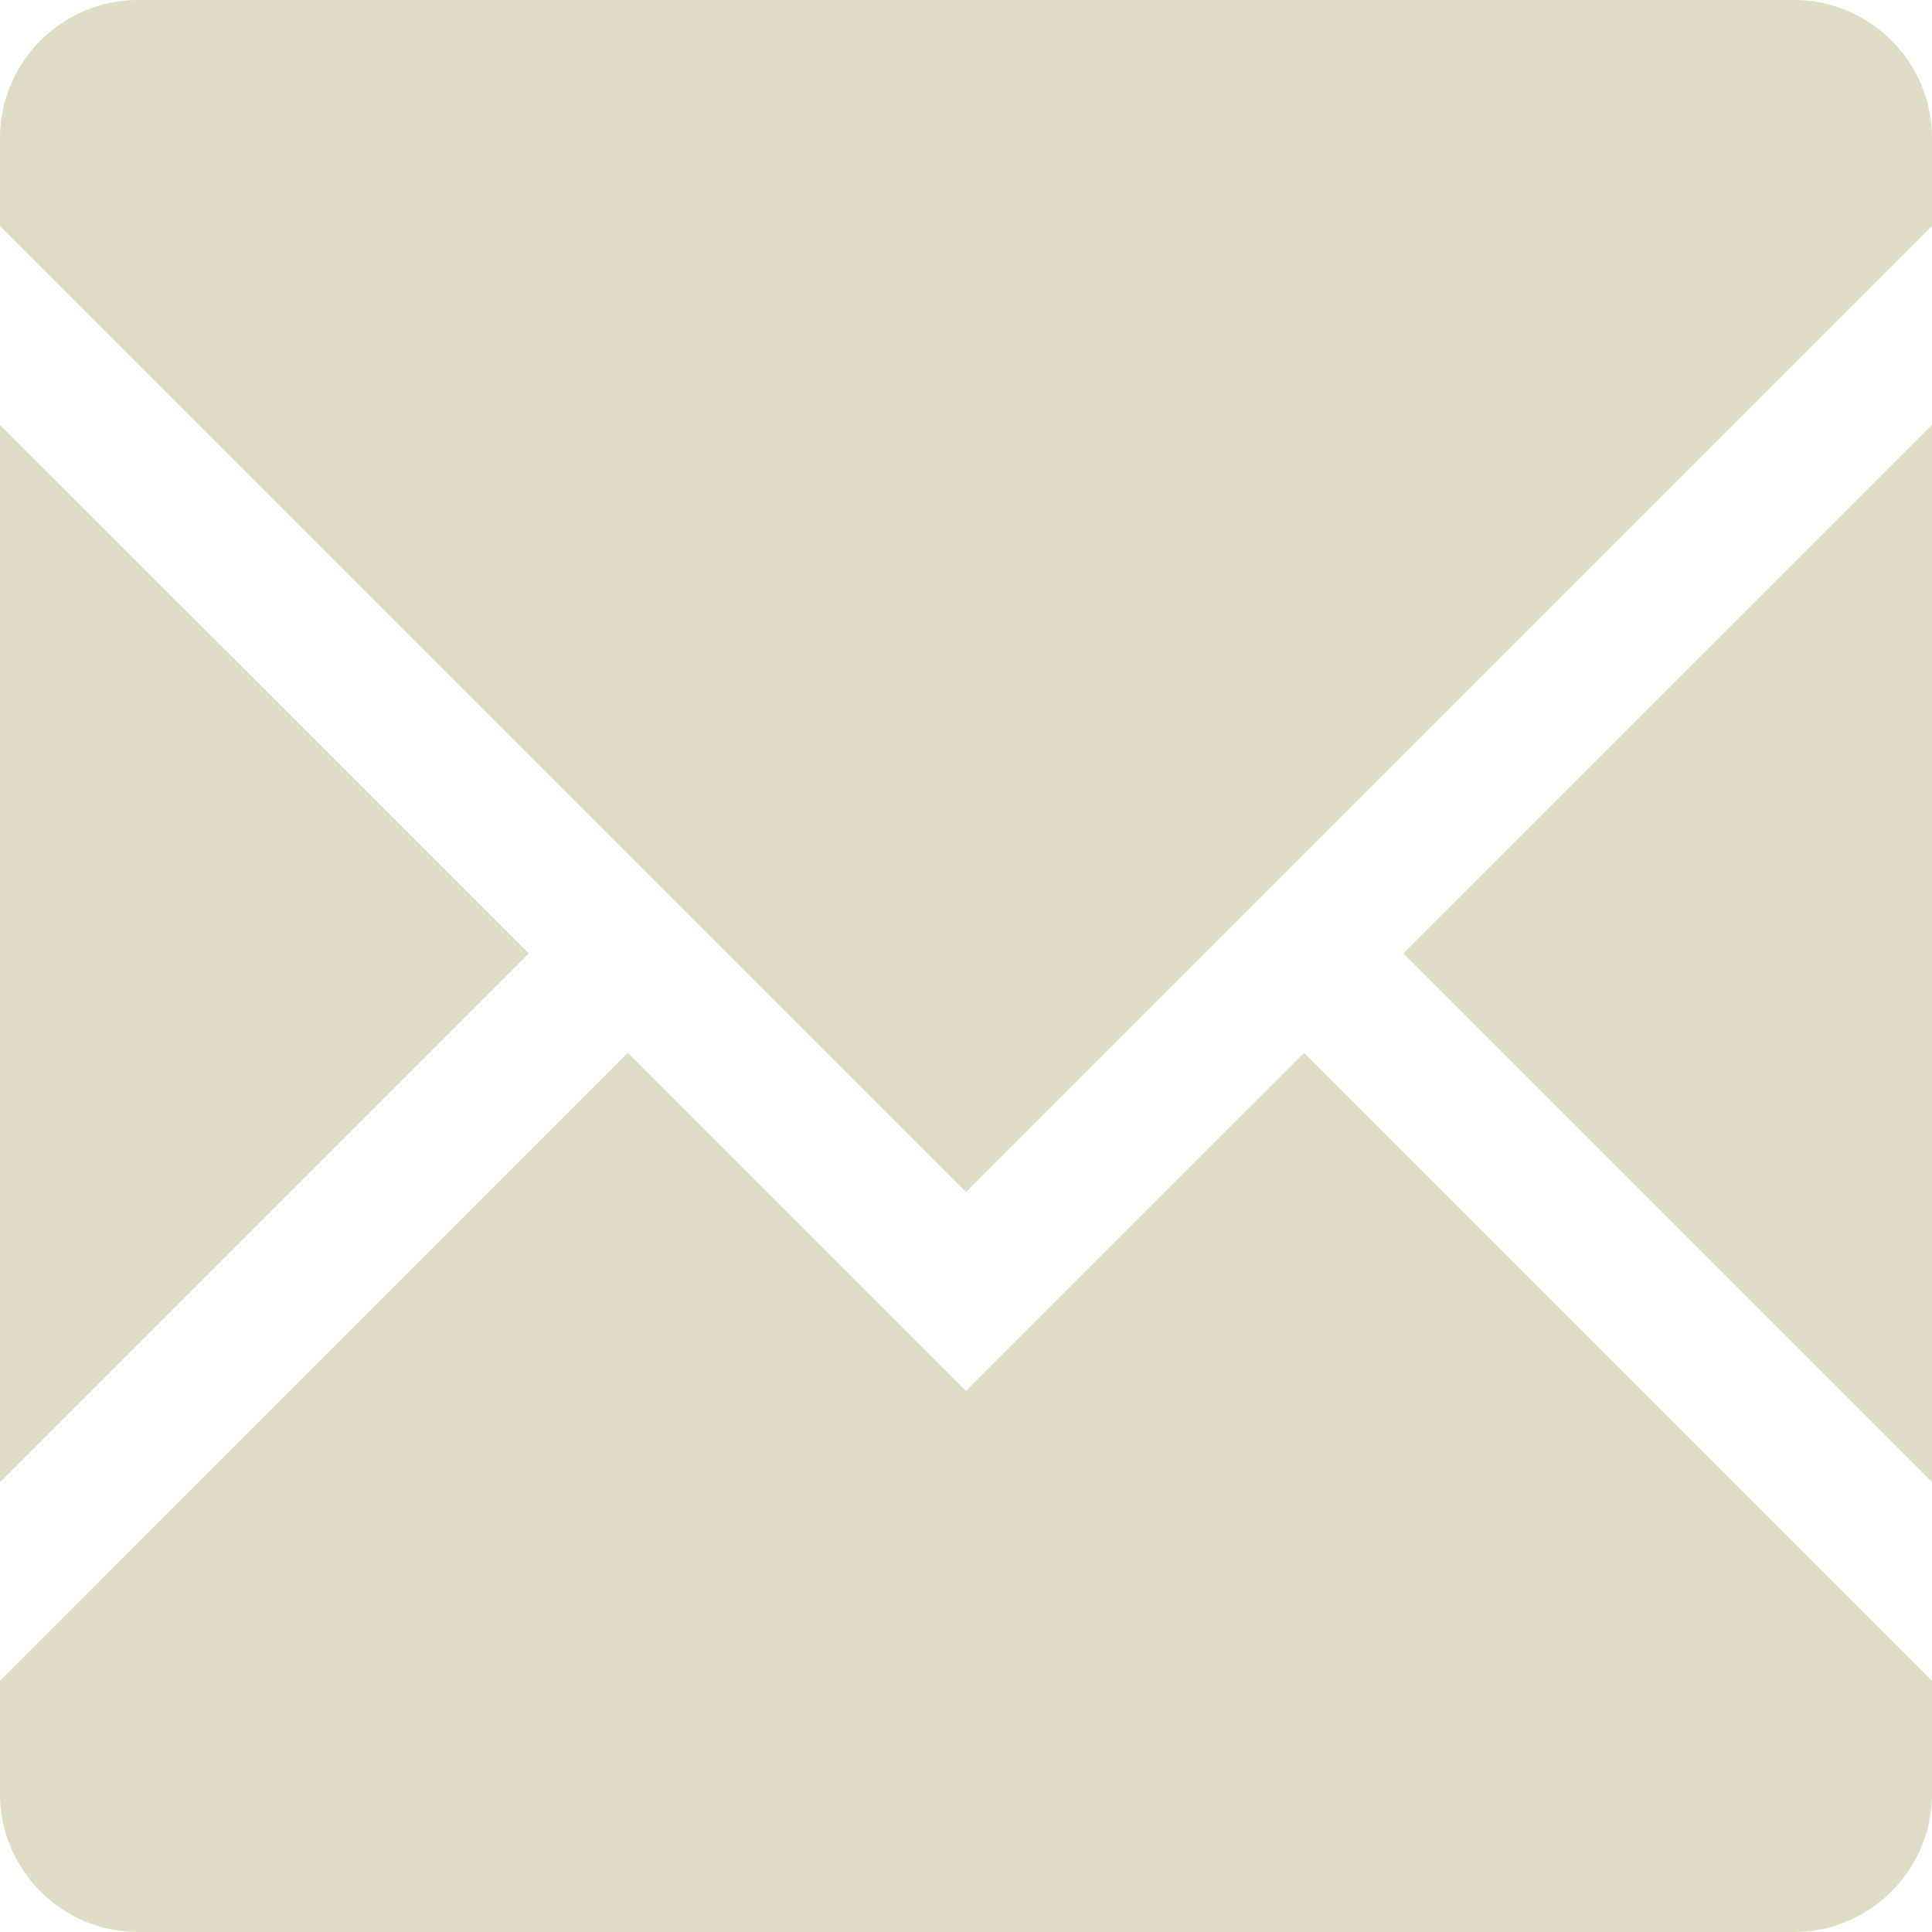
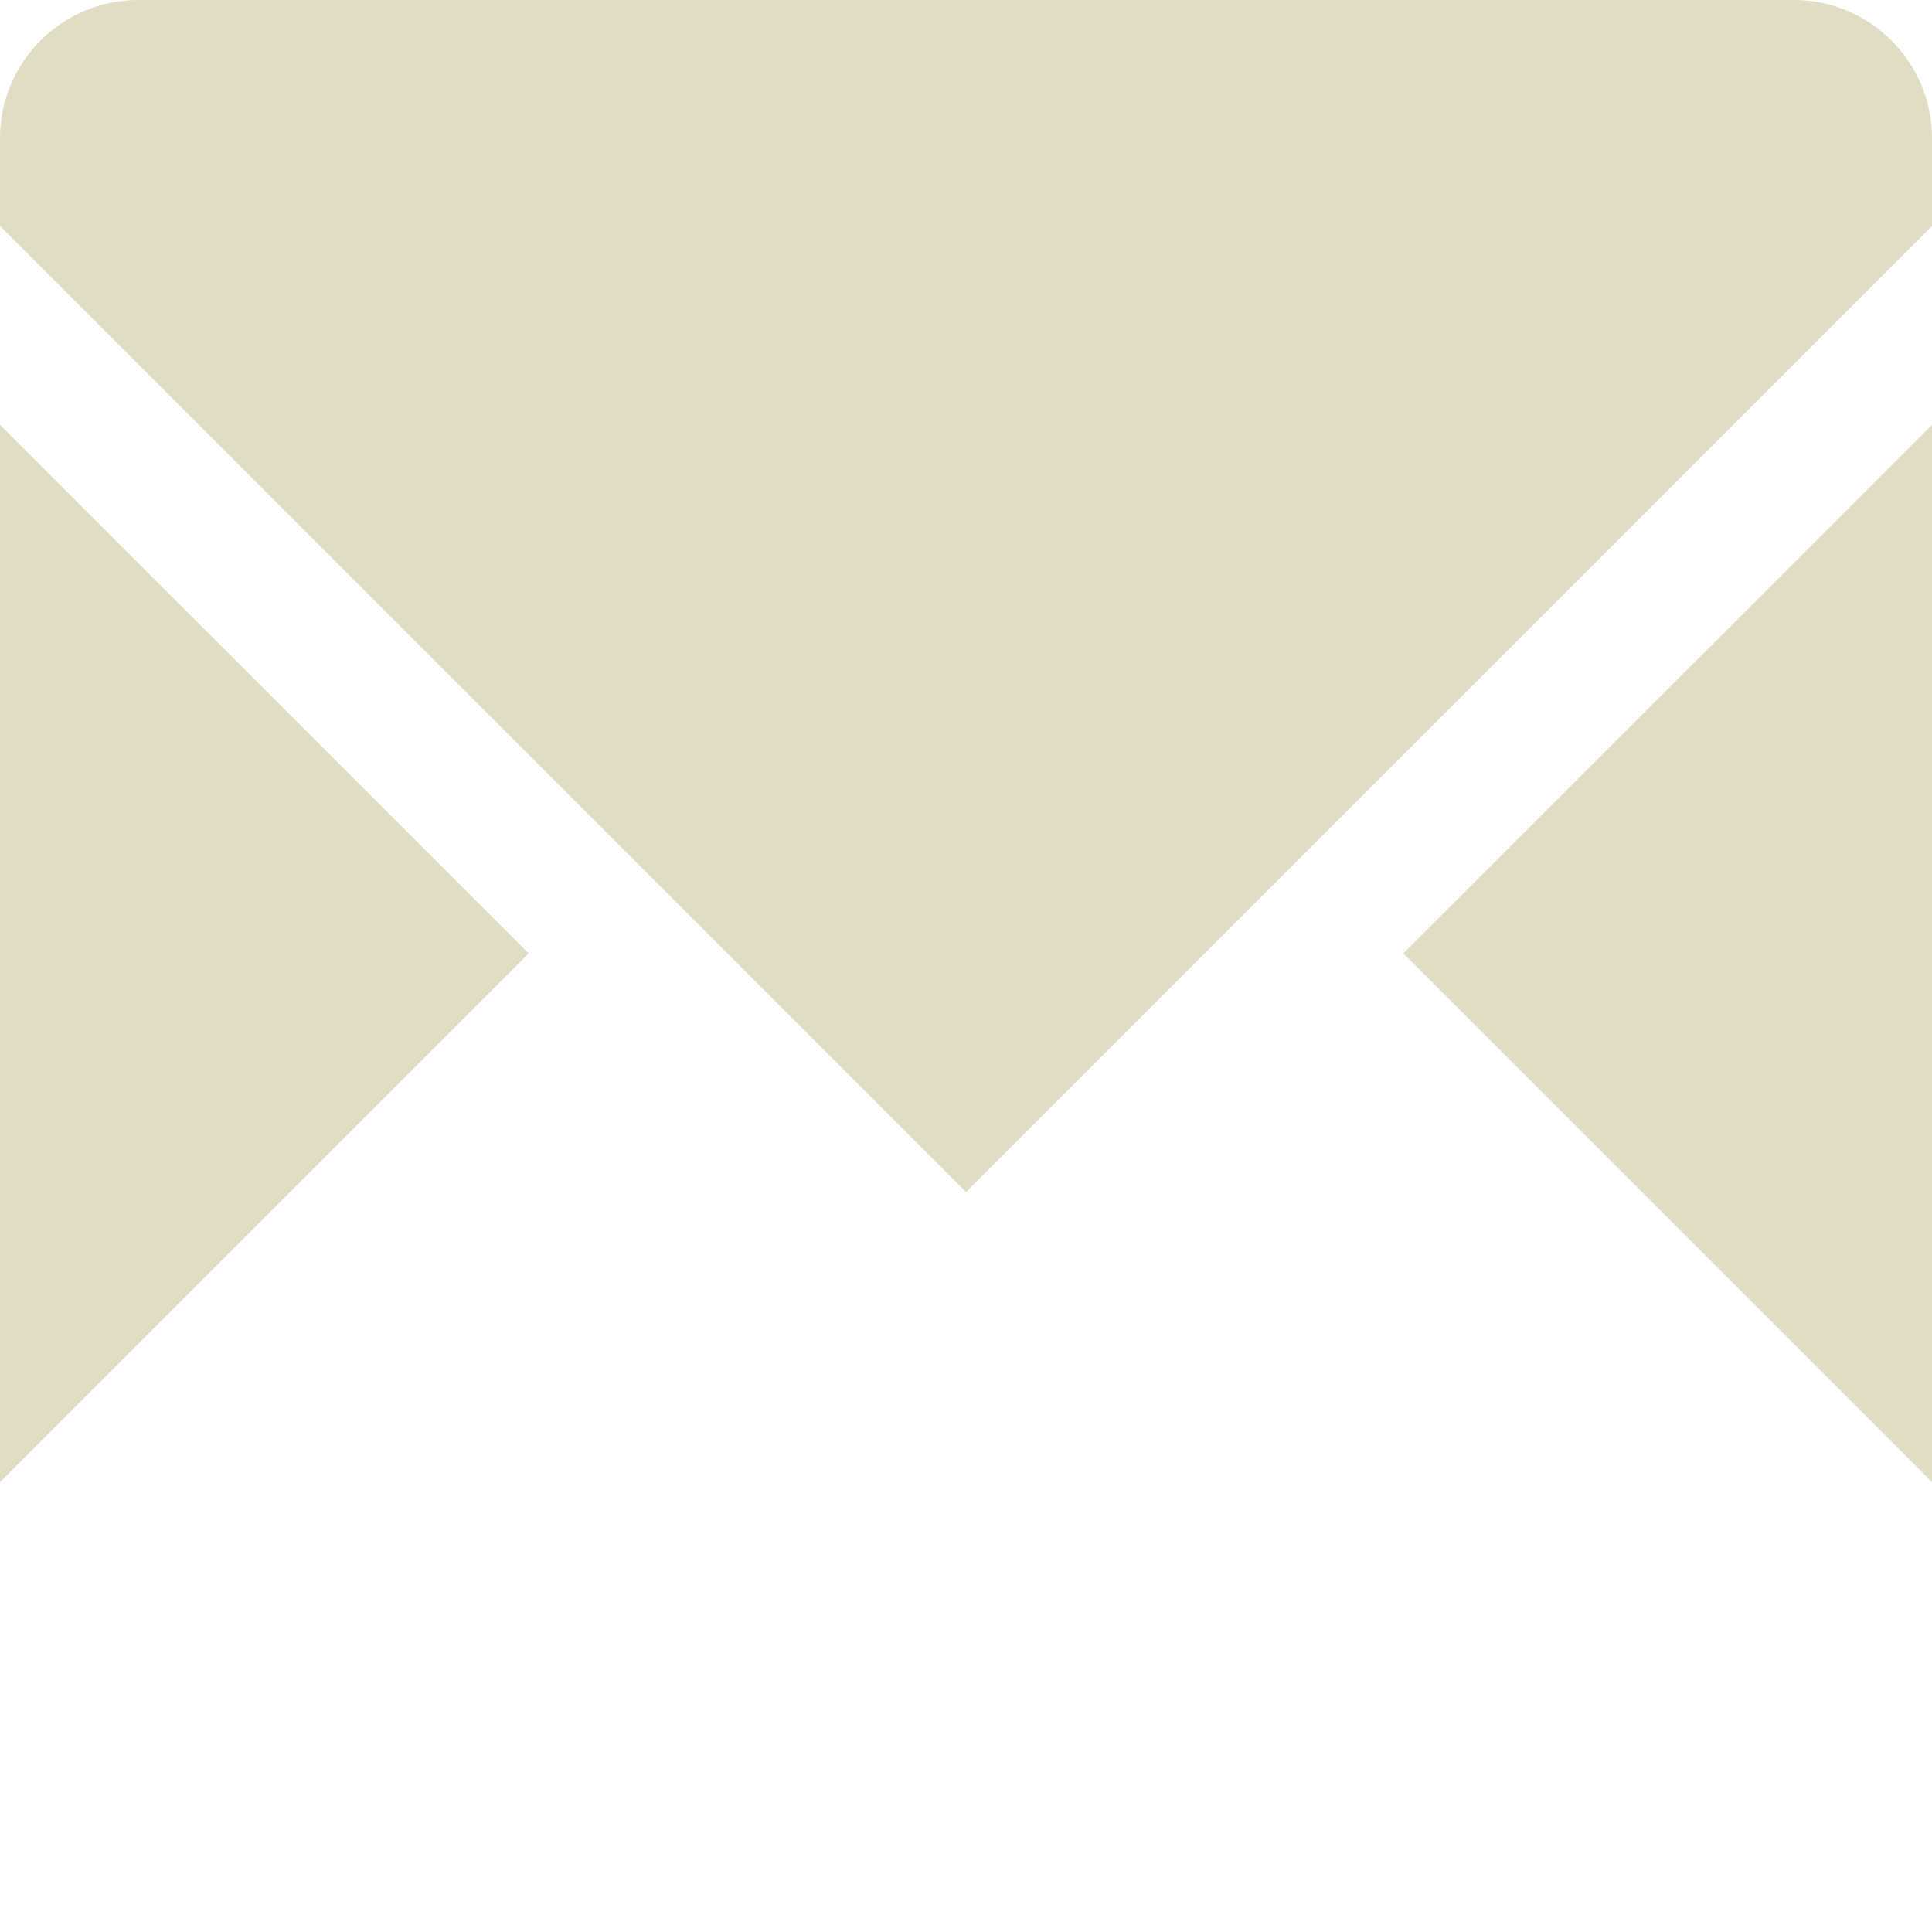
<svg xmlns="http://www.w3.org/2000/svg" version="1.1" id="Layer_1" x="0px" y="0px" width="22px" height="22px" viewBox="0 0 22 22" enable-background="new 0 0 22 22" xml:space="preserve">
  <g>
-     <path fill="#E0DDC4" d="M20.429,0h-0.786H2.357H1.571C0.707,0,0,0.707,0,1.571v0.786v0.217l7.15,7.15l1.133,1.133L11,13.574   l2.717-2.717l1.133-1.133L22,2.574V2.357V1.571C22,0.707,21.293,0,20.429,0z" />
-     <path fill="#E0DDC4" d="M11,15.838l-3.85-3.85L0,19.139v0.504v0.786C0,21.293,0.707,22,1.571,22h0.786h17.285h0.786   C21.293,22,22,21.293,22,20.429v-0.786v-0.504l-7.15-7.15L11,15.838z" />
+     <path fill="#E0DDC4" d="M20.429,0h-0.786H2.357H1.571C0.707,0,0,0.707,0,1.571v0.786v0.217l7.15,7.15l1.133,1.133L11,13.574   l2.717-2.717L22,2.574V2.357V1.571C22,0.707,21.293,0,20.429,0z" />
    <polygon fill="#E0DDC4" points="0,4.838 0,16.877 6.02,10.857  " />
    <polygon fill="#E0DDC4" points="22,16.877 22,4.838 15.98,10.857  " />
  </g>
</svg>